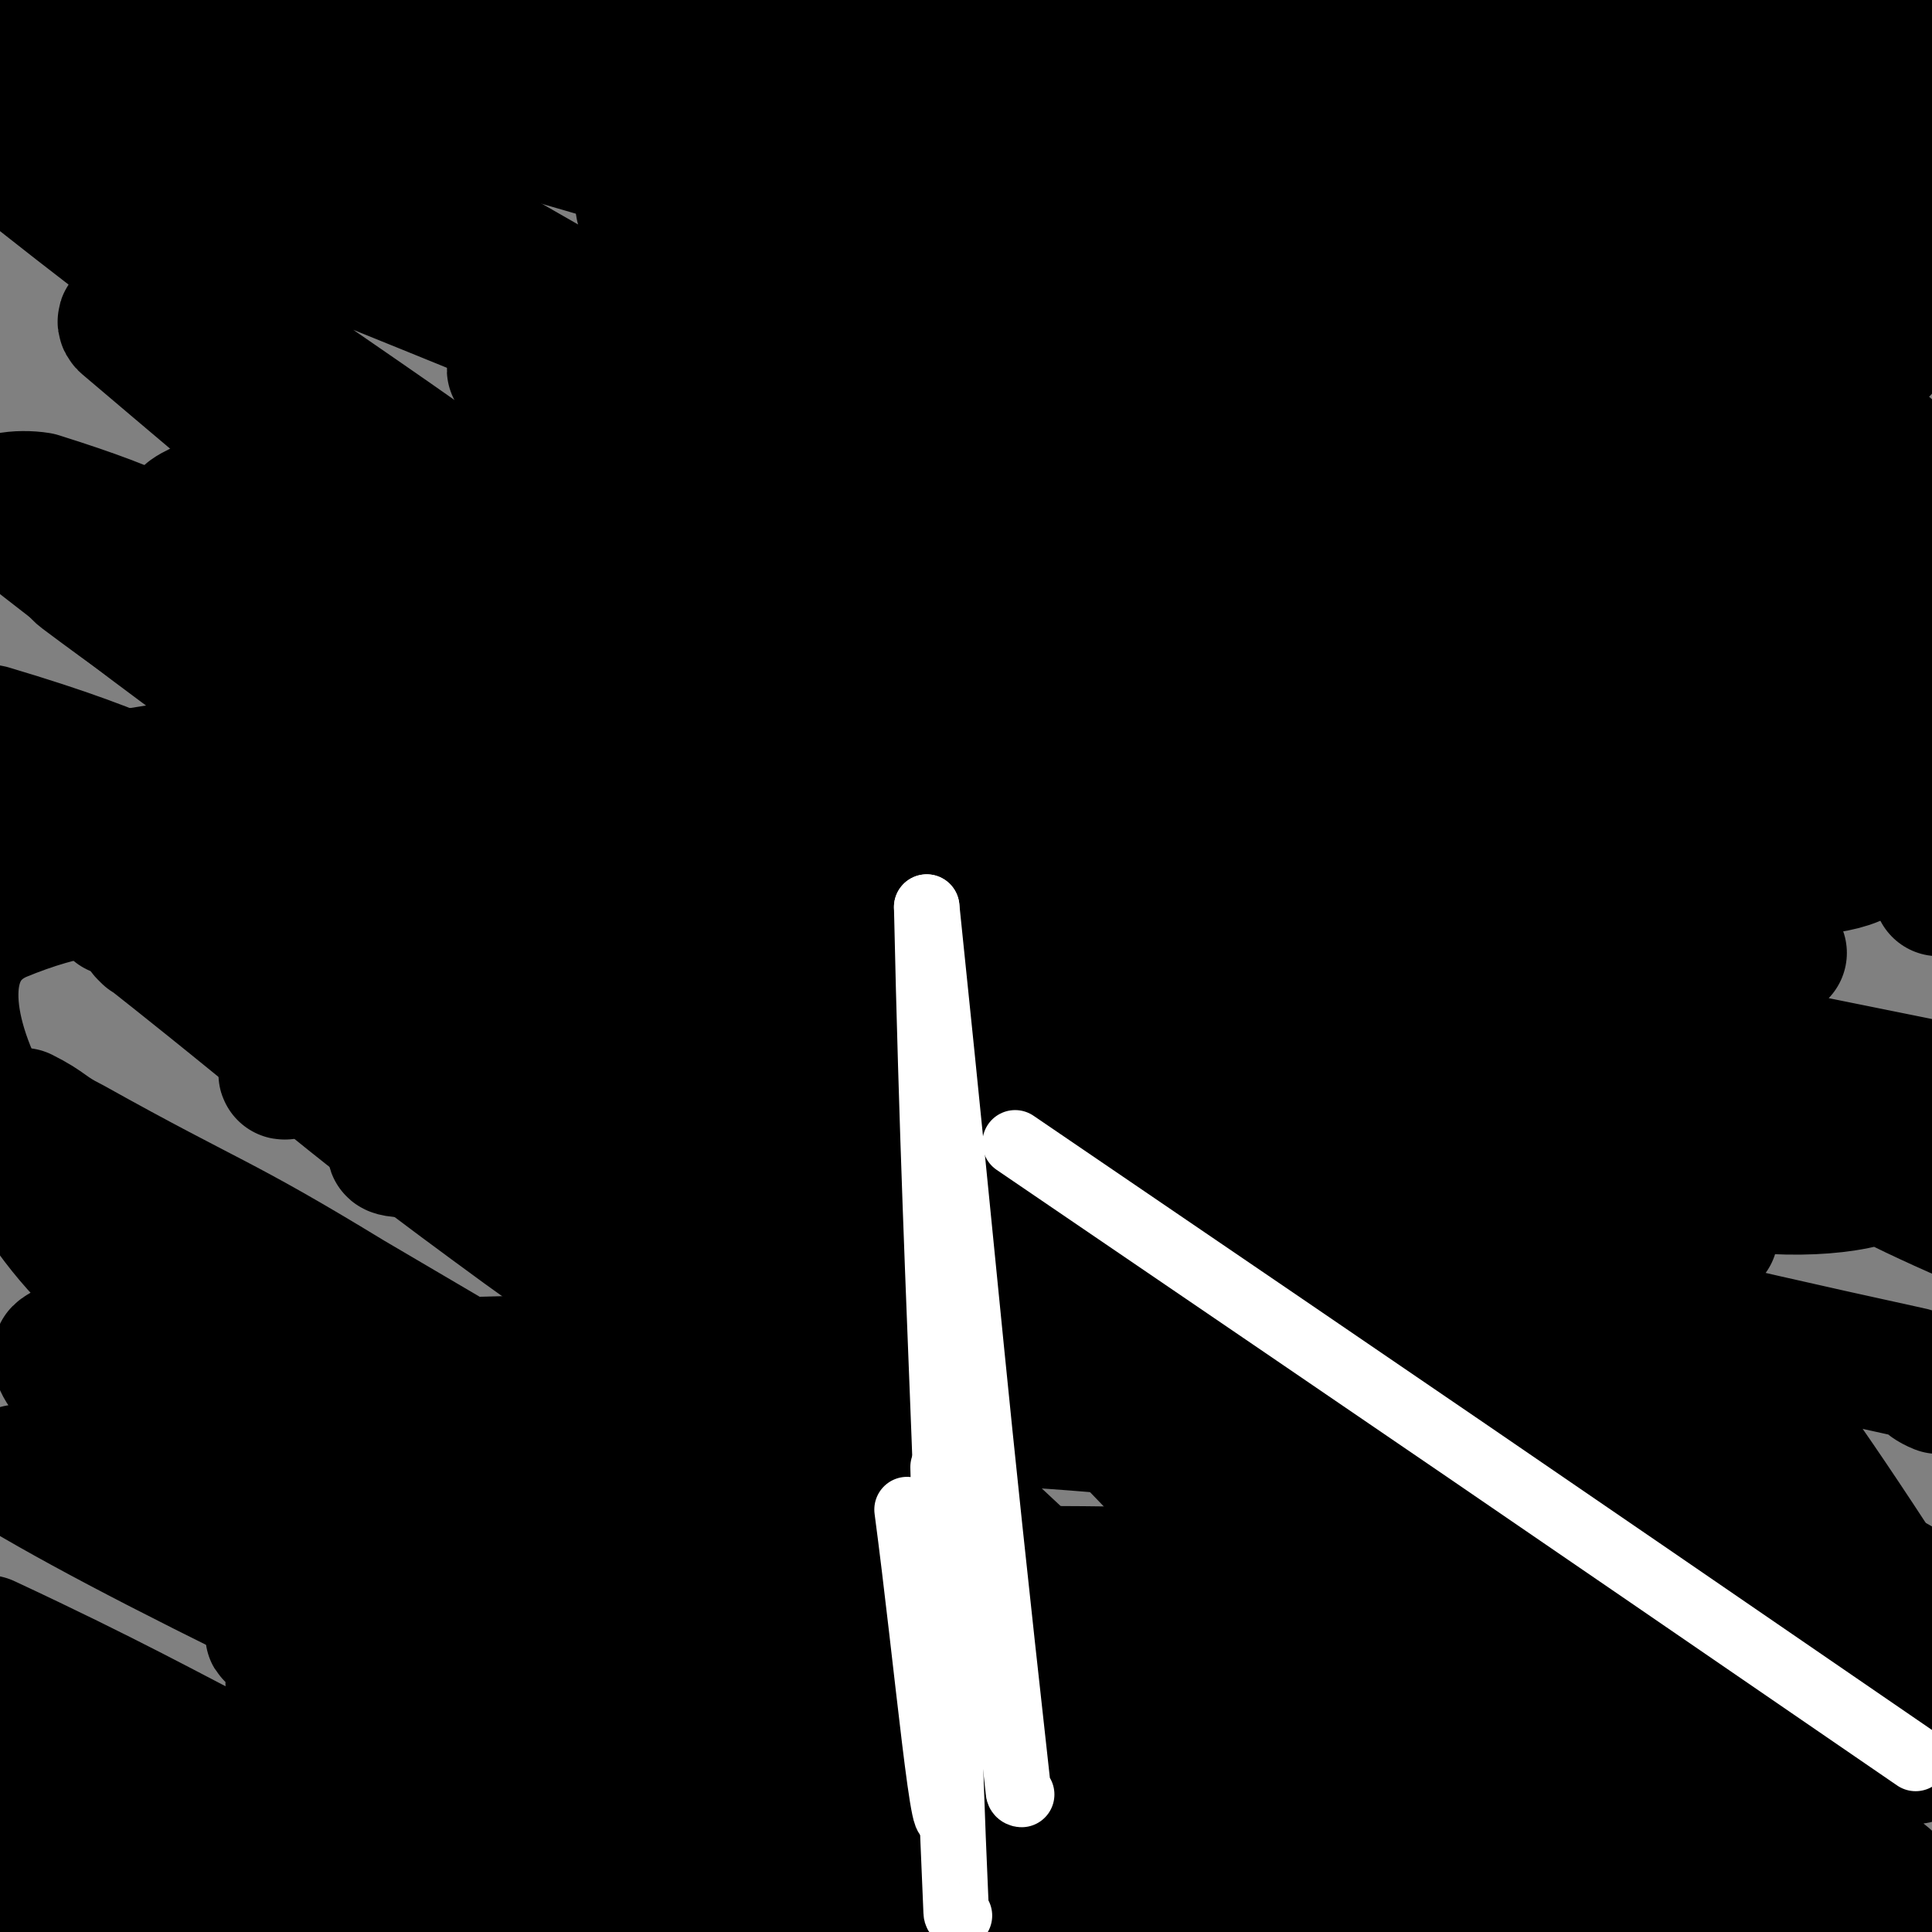
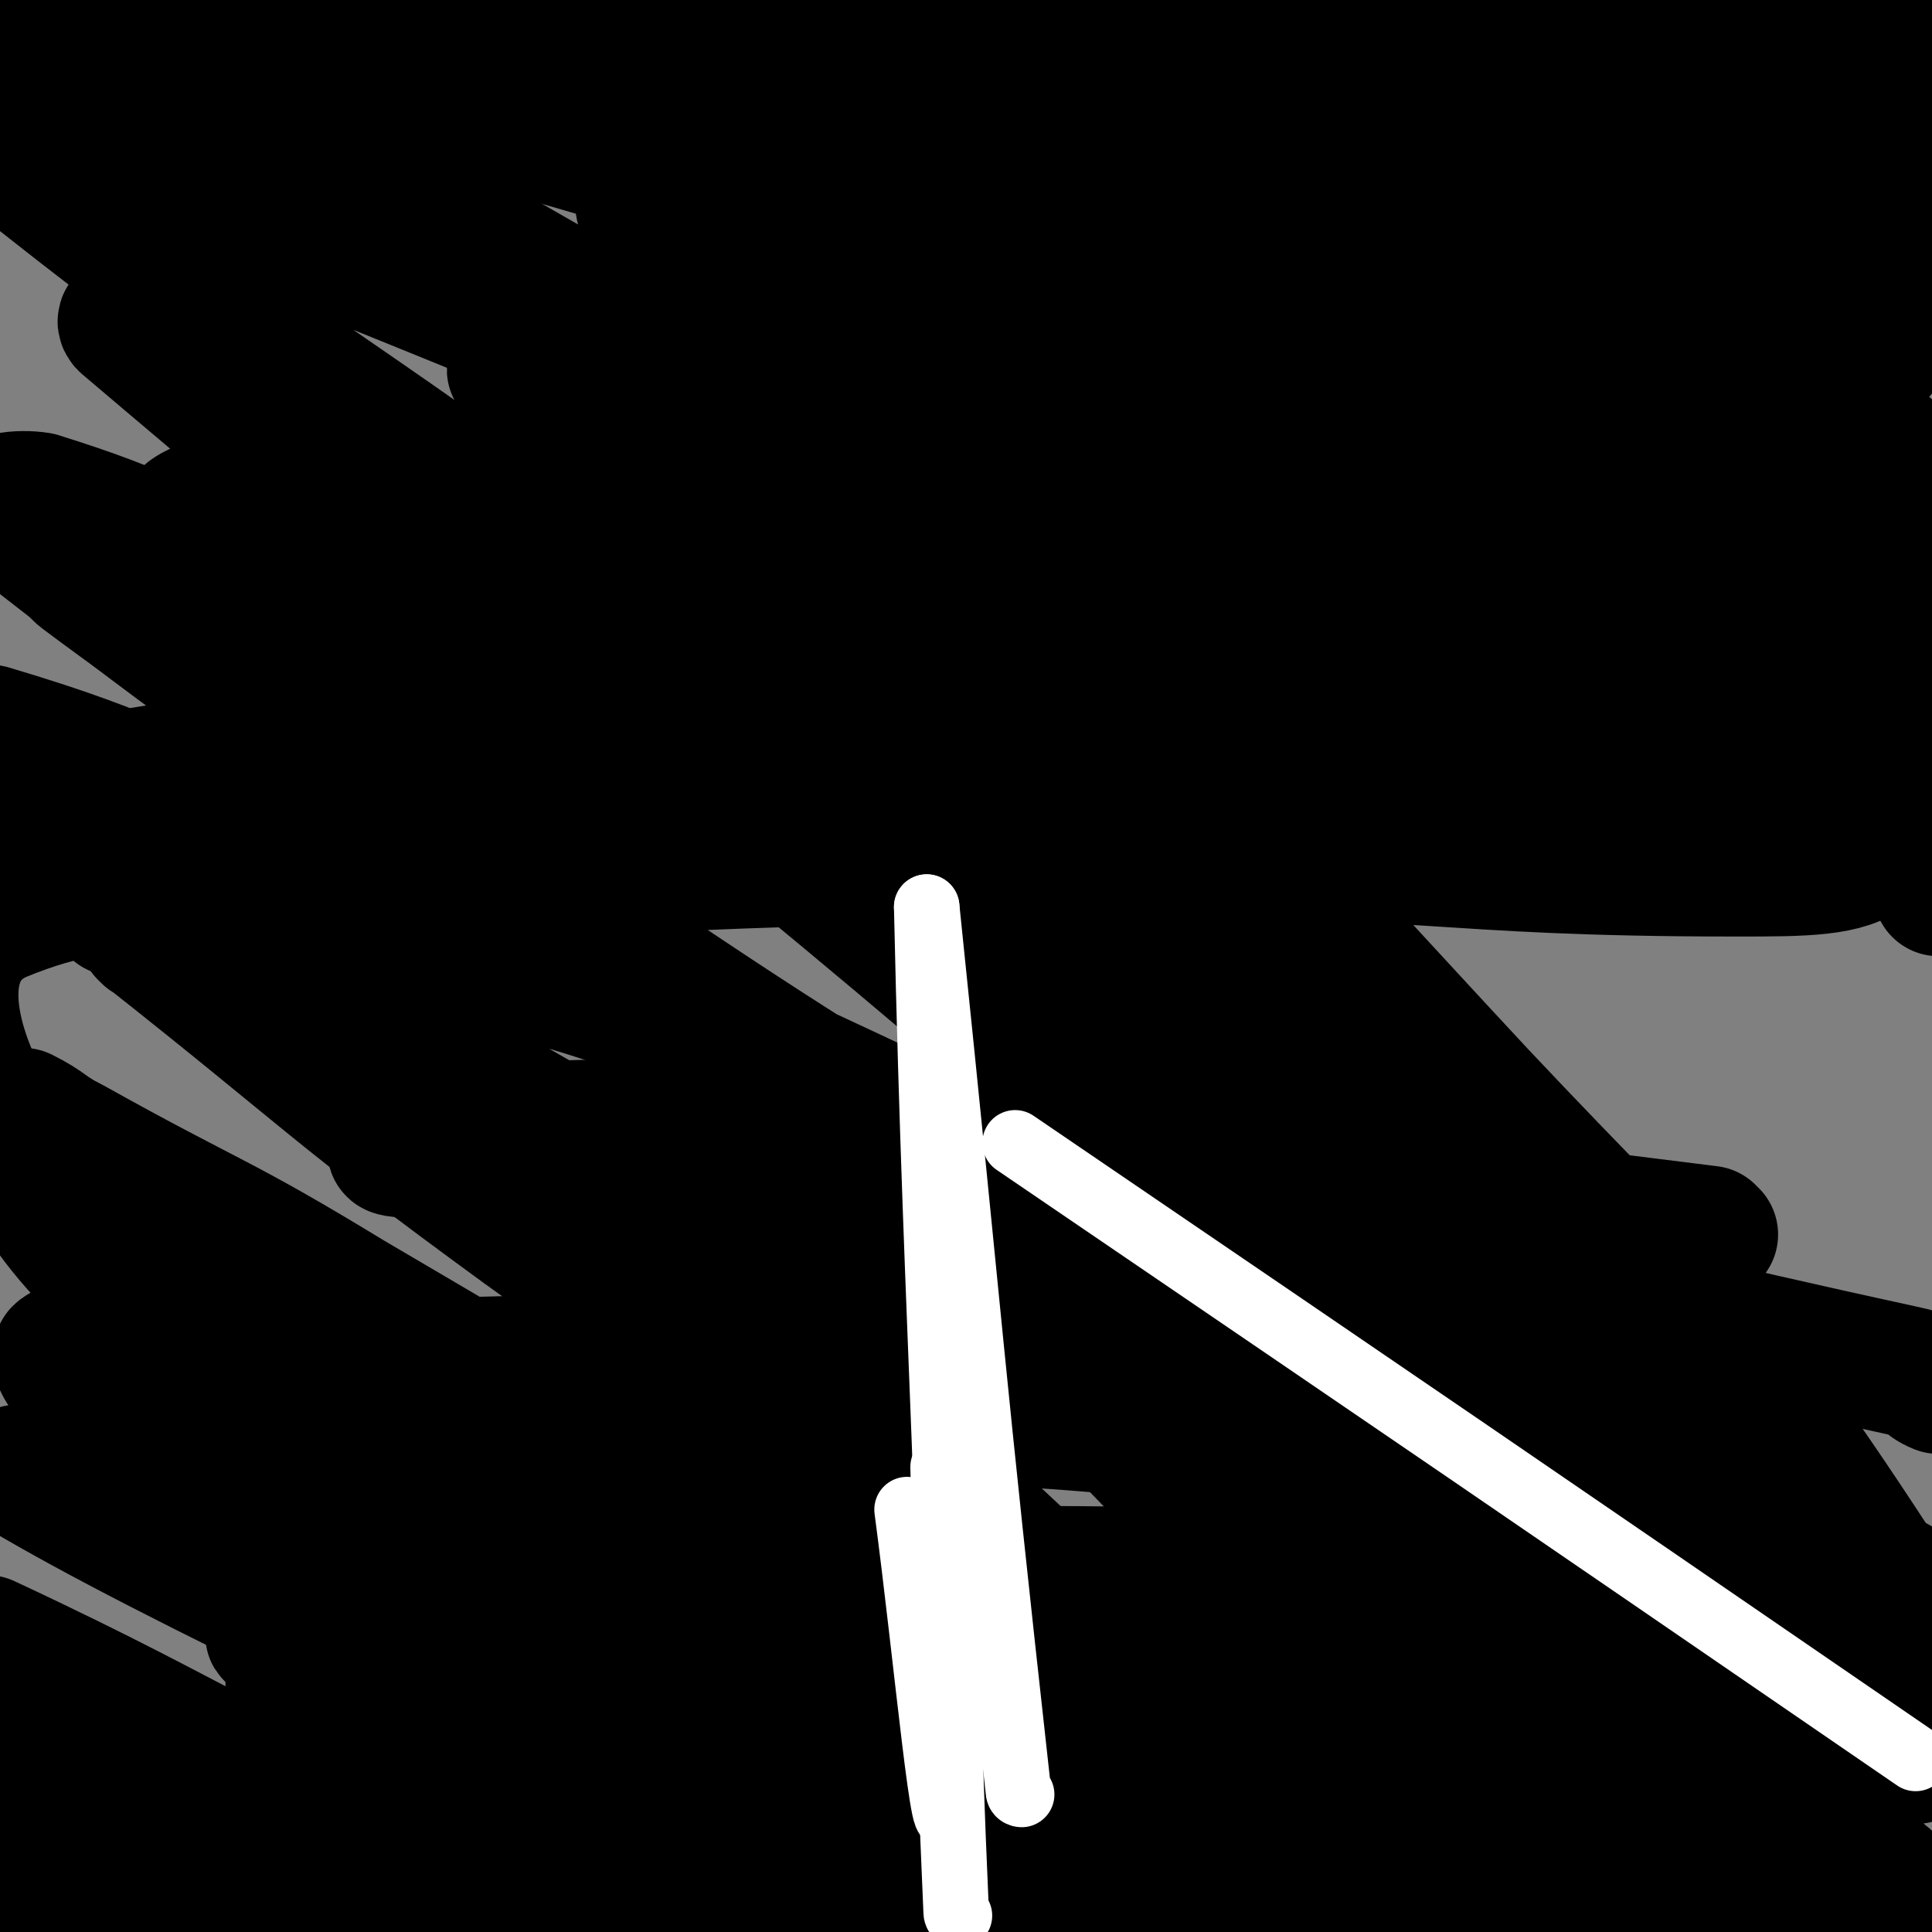
<svg xmlns="http://www.w3.org/2000/svg" viewBox="0 0 590 590" version="1.1">
  <rect x="0" y="0" width="590" height="590" fill="#808080" stroke="none" />
  <g fill="none" stroke="#000000" stroke-width="40" stroke-linecap="round" stroke-linejoin="round">
    <path d="M142,20c0,0 -1,0 -1,-1 2,-3 2,-5 5,-6 3,-1 5,-1 8,2 17,14 15,18 33,31 34,26 38,20 71,47 29,24 29,26 53,56 27,33 24,35 48,70 26,37 29,35 52,72 19,31 16,33 32,65 14,28 13,29 28,56 11,21 11,21 24,40 6,10 7,9 14,18 4,3 4,3 8,6 1,1 3,3 2,2 -15,-12 -19,-12 -34,-29 -21,-23 -22,-23 -39,-49 -23,-36 -17,-40 -41,-74 -36,-51 -39,-50 -80,-97 -40,-46 -36,-51 -82,-89 -53,-45 -67,-47 -117,-78 -4,-3 6,6 8,10 1,1 -3,-1 -2,0 16,15 17,18 37,33 68,47 75,38 139,90 77,63 76,66 144,139 64,68 71,68 120,143 9,15 3,25 -4,36 -3,6 -9,2 -16,-2 -49,-32 -50,-33 -96,-71 -121,-97 -118,-101 -238,-199 -41,-33 -43,-31 -84,-64 -49,-38 -50,-39 -96,-78 -1,-1 0,-2 1,-1 17,8 18,7 34,18 68,46 73,41 134,96 110,99 116,98 209,213 40,49 47,71 58,113 2,11 -18,0 -31,-8 -27,-17 -26,-20 -49,-42 -70,-66 -65,-72 -137,-134 -107,-91 -111,-87 -222,-173 -5,-4 -14,-8 -10,-5 32,24 41,28 80,58 86,64 88,62 171,131 38,32 38,32 71,70 47,56 48,59 89,117 1,3 -2,6 -5,5 -24,-8 -27,-7 -49,-23 -80,-60 -74,-68 -153,-130 -88,-69 -93,-63 -181,-131 -28,-22 -26,-25 -52,-49 " />
    <path d="M45,286c0,0 -1,-1 -1,-1 57,45 57,48 116,91 86,62 92,55 175,120 30,22 48,37 52,54 2,9 -22,5 -40,-3 -33,-15 -30,-23 -62,-43 -88,-56 -88,-55 -178,-108 -41,-25 -42,-23 -85,-47 -8,-4 -7,-5 -15,-9 " />
    <path d="M41,364c0,0 -1,-1 -1,-1 57,39 58,39 115,79 89,63 165,113 176,128 8,12 -70,-36 -139,-74 -36,-20 -34,-22 -71,-41 -45,-23 -46,-22 -93,-41 -4,-2 -8,-3 -10,-1 -1,2 1,6 5,9 46,33 47,33 96,62 81,50 83,48 164,97 5,3 11,9 8,8 -8,-3 -15,-8 -30,-15 -73,-35 -74,-33 -147,-69 -54,-26 -85,-42 -107,-55 -9,-5 24,8 45,20 26,14 25,17 51,32 58,34 59,32 118,66 22,13 26,14 43,28 2,2 -2,5 -6,4 -55,-12 -57,-9 -111,-29 -78,-29 -76,-35 -151,-70 " />
    <path d="M53,544c0,0 -1,-1 -1,-1 33,14 34,15 67,30 25,12 25,13 50,25 10,5 14,5 21,10 2,0 -2,0 -3,-1 -51,-23 -51,-23 -101,-47 -42,-20 -43,-22 -84,-41 -1,0 0,1 1,2 27,17 25,20 54,34 53,28 58,24 110,50 2,1 0,4 -2,4 -33,-8 -35,-10 -69,-22 -44,-15 -44,-15 -87,-32 -3,-1 -2,-2 -5,-5 " />
    <path d="M25,558c0,0 -1,-1 -1,-1 27,11 28,12 56,23 20,8 20,7 40,15 10,4 11,4 21,9 0,0 0,1 -1,1 -37,-8 -38,-8 -76,-18 -26,-7 -26,-7 -51,-15 " />
    <path d="M37,590c0,0 -1,-1 -1,-1 18,6 19,7 37,13 19,6 19,6 38,12 10,4 20,7 20,6 -1,0 -11,-4 -23,-8 -21,-6 -20,-7 -41,-12 -25,-8 -27,-5 -51,-14 -5,-2 -4,-4 -8,-7 " />
    <path d="M44,581c0,0 -1,-1 -1,-1 40,5 41,5 82,11 30,4 30,6 61,9 23,2 24,3 47,1 22,-1 38,5 43,-7 5,-14 -4,-29 -23,-45 -80,-67 -92,-55 -174,-122 -47,-38 -57,-39 -83,-89 -13,-24 -16,-49 4,-58 41,-17 62,-7 118,7 81,19 82,22 156,58 39,19 38,24 69,52 4,3 5,10 1,10 -30,-1 -37,1 -68,-13 -85,-35 -86,-38 -166,-84 -60,-34 -62,-36 -114,-76 -4,-3 -3,-12 1,-11 47,14 52,20 102,41 88,37 89,36 174,76 34,16 35,17 66,37 11,7 22,17 19,18 -2,0 -15,-7 -29,-16 -80,-50 -81,-49 -159,-102 -86,-58 -95,-62 -170,-121 -4,-4 6,-5 12,-4 35,11 35,14 69,29 91,40 92,38 182,82 73,37 75,42 144,80 1,1 -3,0 -4,-1 -31,-22 -31,-23 -61,-45 -88,-65 -87,-65 -175,-130 -78,-57 -81,-54 -157,-114 -9,-7 -18,-17 -14,-19 6,-1 17,6 34,13 124,52 125,49 248,105 69,32 70,32 135,70 13,8 28,24 21,23 -19,-3 -38,-12 -74,-31 -40,-22 -38,-26 -78,-50 -88,-54 -88,-54 -178,-105 -33,-20 -35,-18 -69,-37 -10,-6 -19,-11 -20,-15 0,-3 9,0 18,2 66,14 66,13 131,32 80,23 79,25 158,51 43,14 43,17 87,29 4,1 10,0 8,-2 -15,-13 -20,-17 -43,-28 -78,-36 -78,-36 -158,-66 -76,-28 -79,-24 -155,-49 -1,0 1,-1 2,-1 44,5 44,4 87,10 42,6 42,6 84,14 45,7 45,8 90,16 41,8 42,6 83,15 32,7 31,9 63,16 26,6 26,5 53,11 9,1 24,5 18,4 -34,-7 -50,-7 -99,-20 -63,-17 -62,-21 -124,-41 -39,-13 -39,-12 -79,-25 -11,-4 -25,-7 -21,-8 6,-1 20,3 41,4 28,3 28,3 56,5 37,3 37,2 74,6 35,3 35,4 70,8 36,4 37,1 72,9 28,6 30,6 54,19 7,3 6,10 7,14 0,2 -2,-1 -5,-2 -69,-15 -69,-18 -139,-29 -41,-7 -42,-3 -83,-7 -8,-1 -20,-1 -16,-3 18,-4 30,-6 61,-7 56,-4 56,-5 112,-2 32,2 32,6 64,12 " />
    <path d="M570,14c-1,0 -1,-1 -1,-1 -43,-2 -43,-3 -86,-3 -30,0 -30,1 -60,3 -28,1 -28,1 -55,4 -17,1 -38,3 -33,4 11,2 33,2 65,2 59,-1 59,-5 118,-5 37,0 40,-1 74,5 3,0 0,3 0,6 " />
    <path d="M590,31c-1,0 -1,-1 -1,-1 -43,-4 -43,-7 -86,-8 -46,-1 -46,2 -91,4 -42,1 -43,1 -85,2 -31,2 -31,2 -62,4 -16,1 -33,1 -32,2 1,2 19,2 38,3 112,3 112,-1 224,5 45,2 45,6 90,12 " />
    <path d="M552,62c-1,0 -1,-1 -1,-1 -55,-1 -55,2 -109,-1 -48,-2 -47,-5 -95,-8 -41,-3 -41,-2 -82,-2 -32,0 -33,-1 -65,1 -2,0 -4,3 -2,3 20,1 23,-1 47,0 174,6 174,7 347,14 " />
    <path d="M546,69c-1,0 -1,-1 -1,-1 -58,-4 -58,-5 -116,-8 -52,-2 -52,-3 -104,-4 -37,0 -37,0 -74,1 -27,1 -35,-1 -54,4 -4,1 2,8 7,9 26,5 28,2 56,2 81,2 81,2 161,4 44,1 44,1 88,4 38,2 38,3 77,7 " />
    <path d="M565,100c-1,0 -1,-1 -1,-1 -57,2 -57,3 -114,4 -50,0 -51,-1 -101,-2 -41,0 -41,-1 -82,-1 -28,0 -28,1 -56,1 -9,0 -23,0 -17,-1 53,-6 67,-10 135,-13 89,-4 89,-7 178,-3 43,2 43,8 85,15 " />
    <path d="M575,107c-1,0 -1,-1 -1,-1 -45,-1 -45,0 -90,0 -44,-1 -44,-2 -89,-2 -49,-1 -49,-1 -99,-1 -44,1 -44,0 -88,3 -23,1 -24,1 -47,5 -2,0 -6,2 -4,2 30,2 34,1 69,2 78,1 78,-3 157,2 89,5 89,7 179,17 7,1 18,2 14,4 -12,5 -23,9 -47,10 -99,1 -99,-7 -198,-6 -132,2 -133,4 -265,11 -4,1 -12,5 -8,5 47,-2 55,-6 110,-8 105,-5 105,-6 211,-7 44,0 45,0 89,3 62,5 64,5 124,13 2,1 2,5 0,5 -25,8 -26,12 -53,13 -85,3 -86,-2 -171,-3 -98,-2 -98,-4 -195,-4 -60,0 -93,2 -119,2 -10,0 23,-1 46,-2 31,-1 31,-3 62,-2 132,2 132,-3 264,7 61,5 74,3 121,24 11,5 5,23 -5,27 -27,9 -35,-1 -70,-2 -106,-3 -106,-11 -213,-7 -129,5 -138,6 -259,26 -8,1 -6,17 2,17 59,0 65,-11 131,-16 123,-8 123,-11 246,-10 87,0 88,2 173,13 12,2 23,10 19,13 -7,6 -20,6 -41,6 -93,0 -94,-7 -187,-5 -144,2 -144,4 -288,12 -9,1 -25,6 -18,5 37,-6 52,-12 106,-19 113,-13 114,-15 228,-21 54,-4 54,-3 108,1 57,4 57,7 113,15 " />
    <path d="M503,252c-1,0 -1,-1 -1,-1 -74,-7 -74,-8 -149,-13 -57,-3 -57,-3 -115,-5 -48,-1 -48,-1 -96,-1 -12,0 -14,0 -25,0 -1,0 2,0 3,0 79,-5 79,-8 159,-9 102,-1 103,-2 205,5 54,3 70,8 108,16 6,2 -9,3 -18,2 -23,-1 -22,-3 -45,-6 -142,-16 -142,-15 -284,-31 -35,-4 -73,-1 -71,-8 2,-8 40,-15 81,-22 44,-7 44,-4 89,-6 46,-2 46,-2 92,-1 43,1 43,0 86,4 38,4 38,6 76,11 " />
    <path d="M544,201c-1,0 -1,-1 -1,-1 -48,-3 -49,-3 -97,-5 -45,-2 -45,-3 -90,-4 -34,-2 -34,-2 -68,-2 -13,0 -22,0 -26,1 -3,0 6,-1 13,-1 88,0 88,-4 176,-1 80,3 80,7 160,14 " />
    <path d="M544,206c-1,0 -1,-1 -1,-1 -52,-9 -52,-8 -104,-17 -14,-2 -14,-2 -28,-6 -5,-1 -8,-1 -11,-4 -1,-2 0,-6 3,-5 74,8 77,6 150,23 22,6 20,12 39,23 " />
    <path d="M544,209c-1,0 -1,0 -1,-1 -53,-27 -52,-27 -105,-54 -32,-17 -81,-44 -65,-32 58,42 109,69 215,141 4,2 2,4 4,9 " />
-     <path d="M544,291c-1,0 -1,-1 -1,-1 -47,-10 -48,-10 -95,-20 -46,-9 -45,-12 -91,-20 -49,-8 -49,-8 -97,-13 -38,-4 -39,-6 -76,-5 -9,0 -21,5 -17,8 9,9 21,12 44,17 75,18 76,15 151,30 115,23 117,22 230,45 1,1 1,3 -1,4 -31,1 -33,2 -65,0 -107,-6 -107,-13 -214,-16 -97,-4 -98,-1 -195,2 -15,1 -25,4 -30,6 -2,0 7,-1 14,-1 133,-6 133,-13 266,-12 90,2 92,2 180,17 20,3 36,12 35,20 -1,8 -19,12 -40,11 -86,-3 -87,-8 -173,-18 -127,-16 -145,-17 -254,-34 -8,-1 9,-3 19,-4 78,-4 78,-10 156,-5 101,6 103,4 202,26 63,15 60,24 121,49 " />
    <path d="M523,377c-1,0 -1,-1 -1,-1 -81,-10 -81,-11 -162,-20 -59,-7 -59,-8 -118,-11 -50,-2 -51,-2 -101,0 -11,1 -20,3 -21,6 -1,1 9,1 17,2 90,6 91,-1 179,12 135,20 134,25 267,54 5,1 4,3 9,5 " />
    <path d="M523,440c-1,0 -1,-1 -1,-1 -87,-9 -87,-9 -173,-16 -59,-5 -59,-6 -118,-8 -42,-1 -42,0 -84,1 -5,1 -12,2 -9,3 9,5 16,8 33,9 102,9 103,0 205,12 88,10 91,9 176,32 21,6 46,19 37,25 -17,13 -44,13 -89,13 -110,0 -110,-10 -220,-13 -92,-2 -92,1 -184,2 -7,0 -15,1 -13,0 3,0 11,-1 22,-2 82,-9 82,-16 164,-17 131,-1 132,3 263,12 9,0 10,1 16,6 4,4 8,11 3,11 -68,3 -74,-3 -148,-4 -144,-1 -144,-2 -287,1 -13,0 -14,1 -26,6 -1,0 -2,3 0,3 74,-2 76,-8 152,-7 123,0 123,2 247,9 17,1 18,2 35,7 5,2 14,6 10,7 -39,3 -48,2 -96,2 -124,1 -124,-2 -247,0 -30,0 -30,-1 -59,3 -7,1 -19,5 -14,5 33,5 46,4 92,5 131,4 132,0 263,5 37,1 39,-2 75,8 20,6 32,16 36,24 1,4 -13,1 -26,0 -86,-3 -86,-7 -173,-8 -95,-1 -96,0 -191,4 -45,2 -45,4 -90,8 -1,0 -2,0 -1,-1 17,-3 18,-4 36,-6 75,-6 75,-8 149,-10 78,-2 78,-2 156,2 40,3 58,1 79,12 7,4 -10,14 -23,17 -26,7 -27,2 -55,2 -90,0 -90,-2 -181,-3 -74,0 -74,1 -149,1 -19,0 -19,0 -37,1 -3,0 -8,0 -6,-1 26,-8 31,-12 63,-17 73,-10 74,-11 148,-13 105,-4 106,-2 211,1 24,0 27,0 48,6 3,0 4,5 1,6 -35,6 -38,6 -77,7 -121,4 -121,-3 -242,3 -73,4 -74,5 -146,17 -16,3 -17,6 -31,13 -1,0 0,1 2,1 9,0 9,0 19,-1 35,-3 35,-3 69,-6 37,-3 37,-3 75,-6 42,-3 42,-3 84,-5 42,-2 42,-3 84,-3 39,-1 39,-1 78,1 54,3 54,3 108,8 5,1 15,4 10,3 -61,-6 -71,-9 -142,-17 -41,-4 -41,-5 -83,-8 -44,-3 -44,-3 -88,-5 -39,-1 -39,-1 -78,1 -40,1 -64,6 -81,4 -7,-1 17,-8 34,-11 71,-14 72,-14 144,-22 132,-13 133,-11 265,-20 19,-2 19,-1 38,-1 " />
  </g>
  <g fill="none" stroke="#FFFFFF" stroke-width="20" stroke-linecap="round" stroke-linejoin="round">
    <path d="M585,537c0,0 0,0 0,0 -137,-94 -137,-94 -275,-188 " />
    <path d="M312,548c0,0 -1,0 -1,-1 -15,-135 -14,-135 -28,-270 " />
    <path d="M283,277c0,0 0,0 0,0 3,137 9,204 7,273 -1,23 -7,-44 -13,-89 " />
    <path d="M293,585c0,0 -1,0 -1,-1 -3,-68 -2,-68 -4,-136 " />
  </g>
</svg>